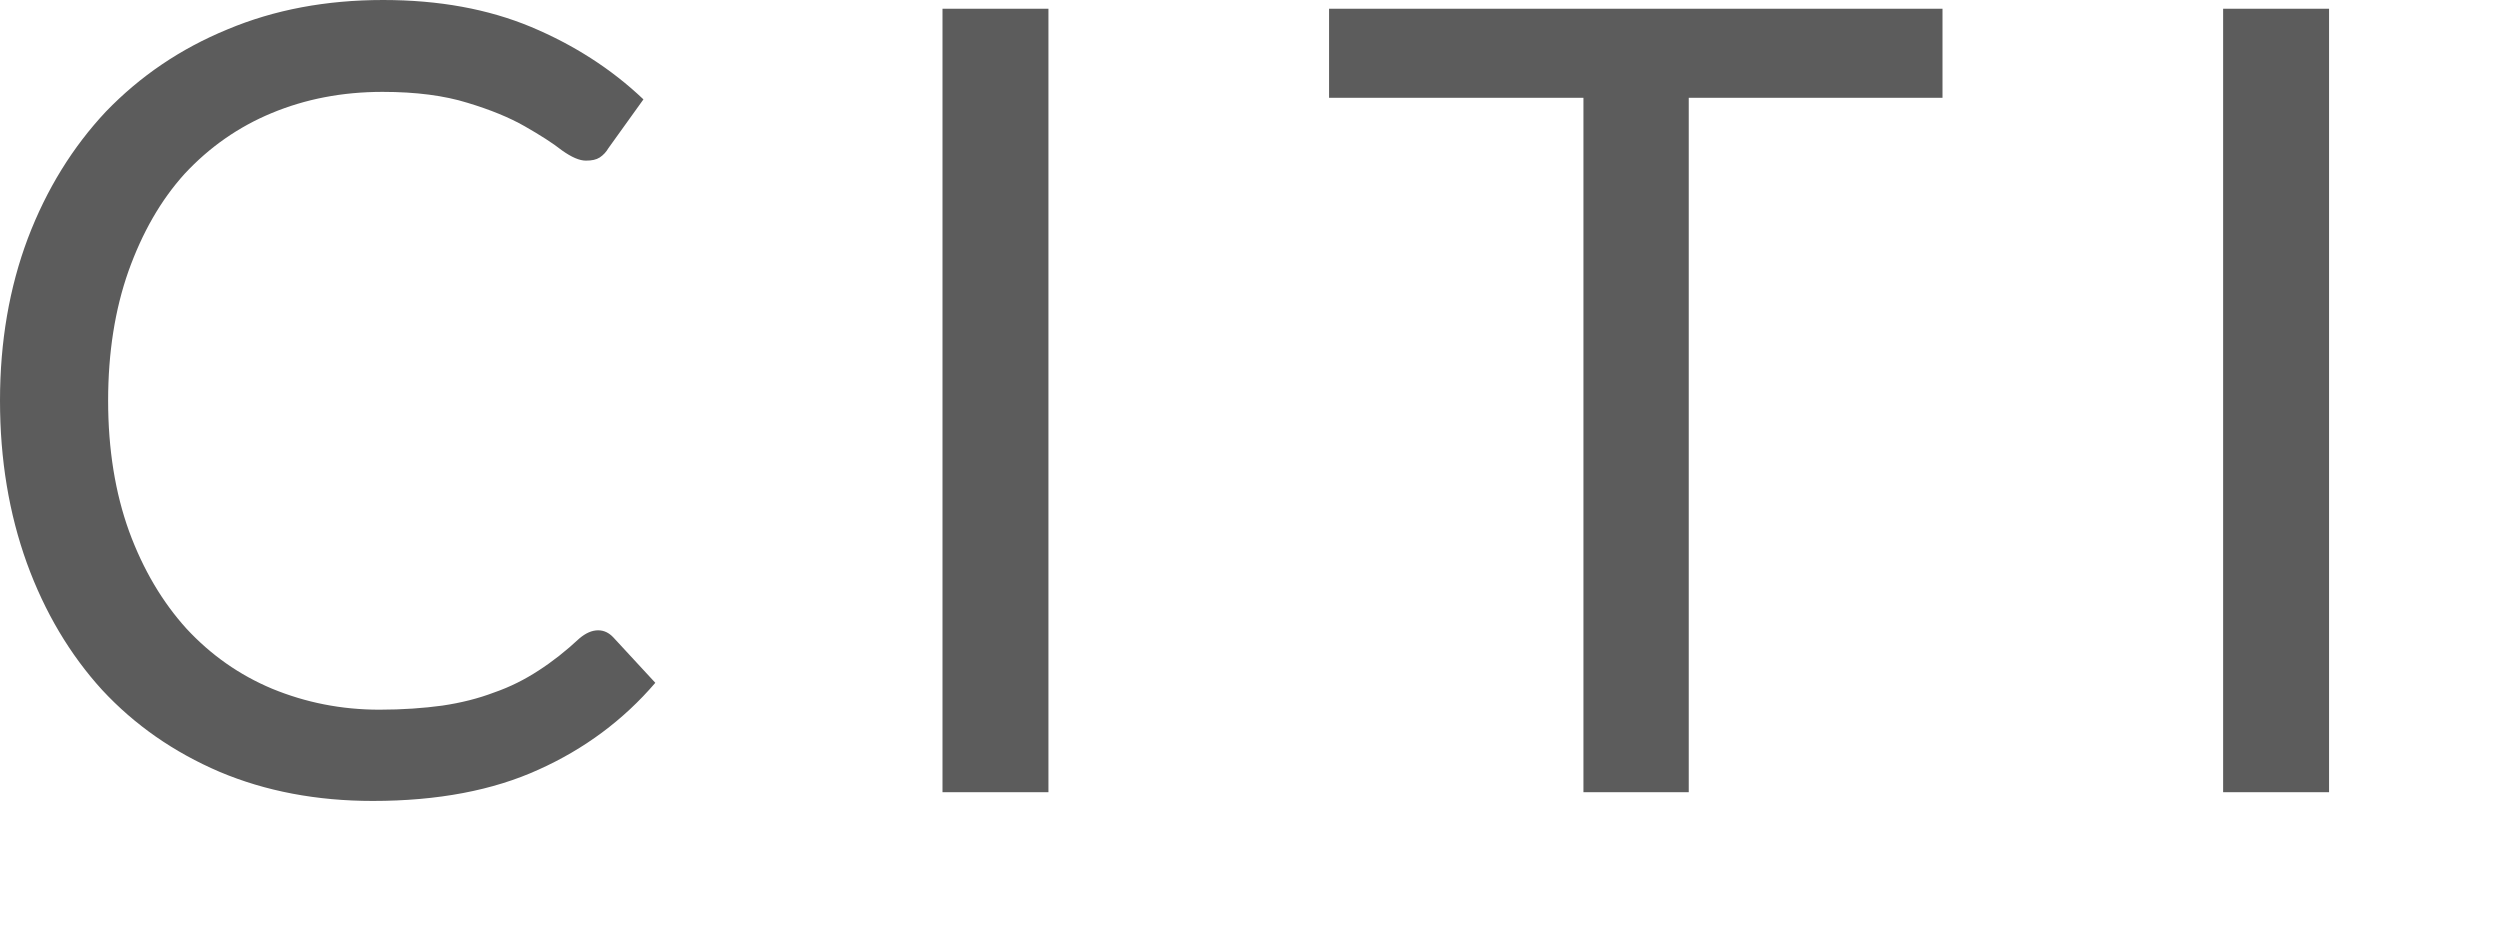
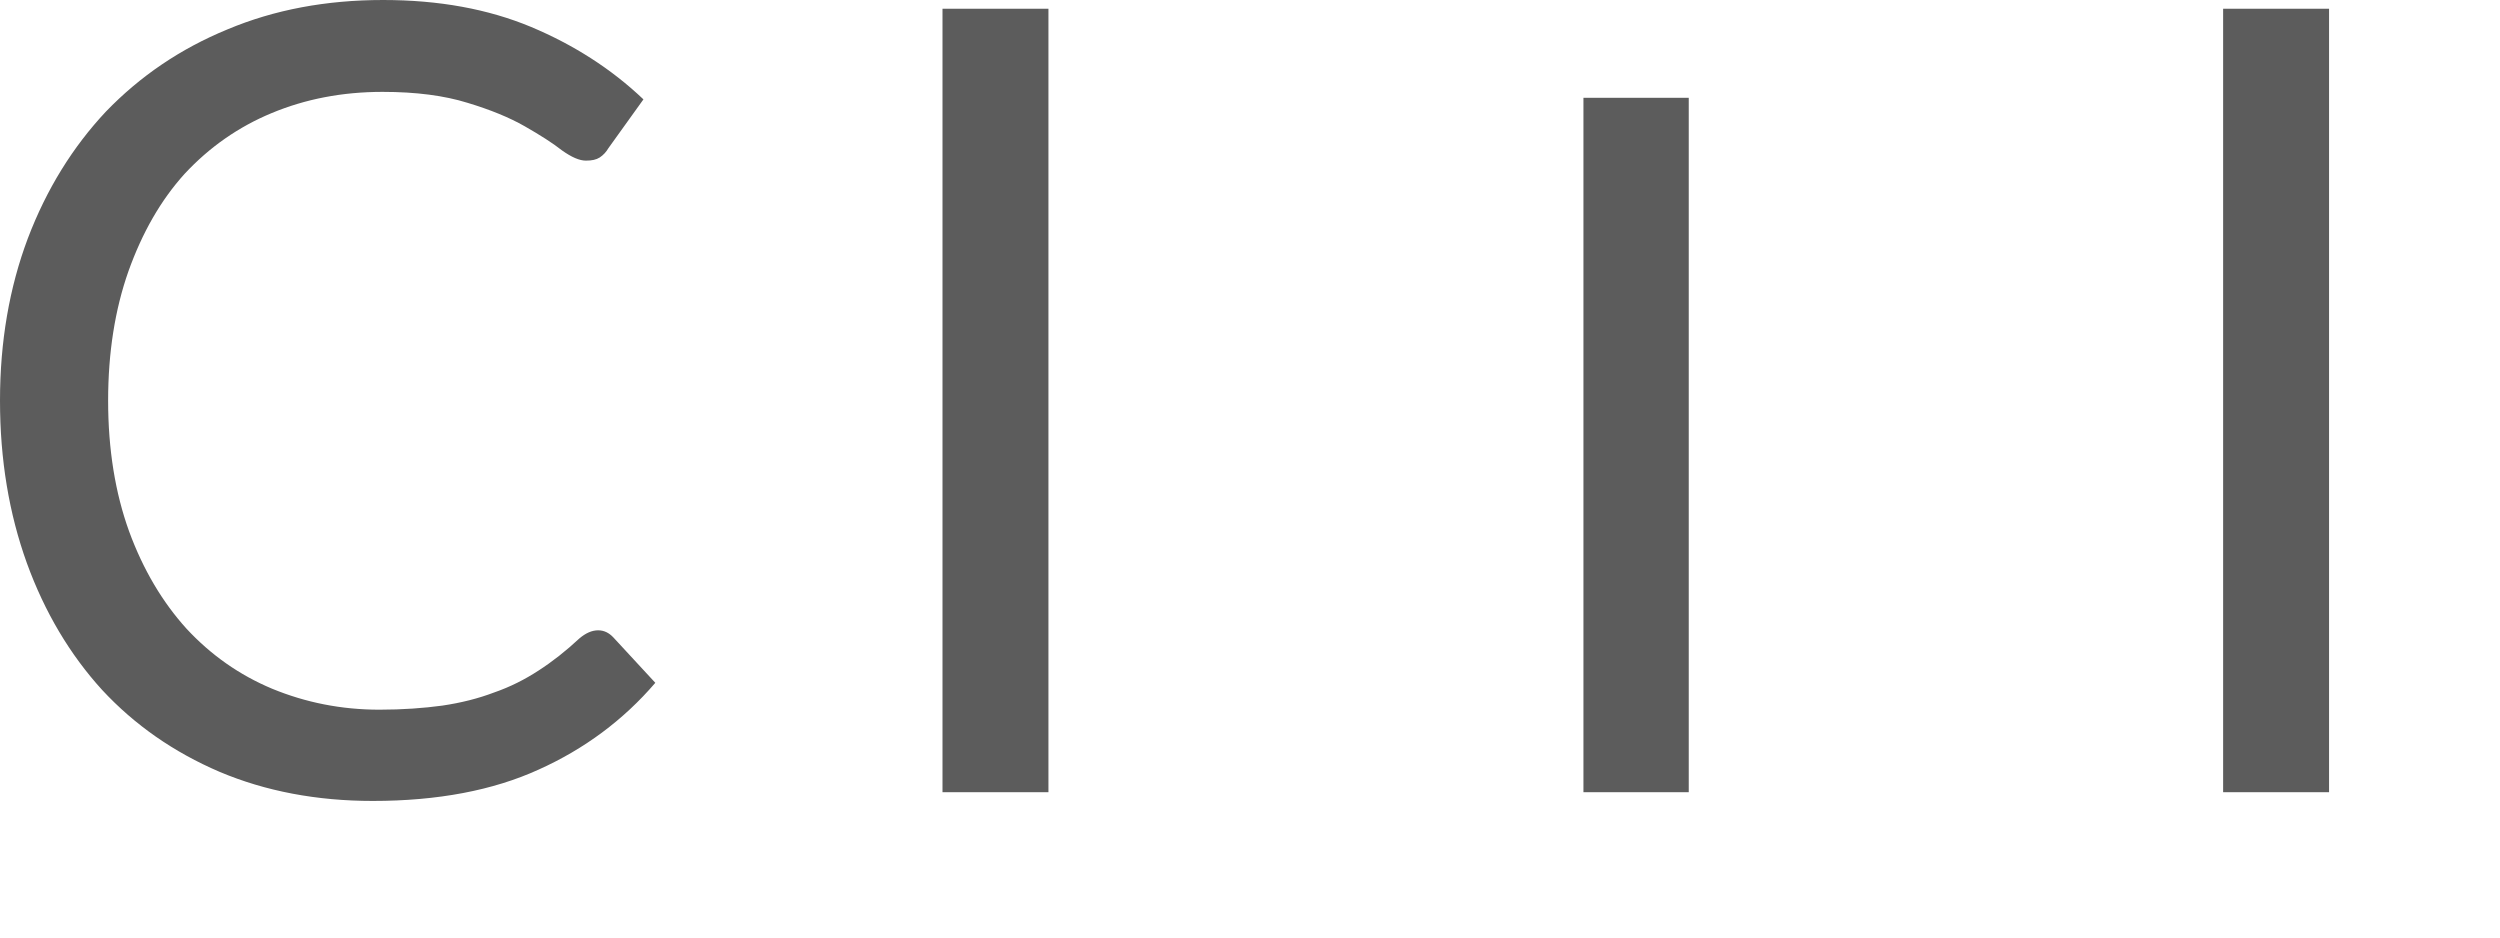
<svg xmlns="http://www.w3.org/2000/svg" fill="none" height="100%" overflow="visible" preserveAspectRatio="none" style="display: block;" viewBox="0 0 8 3" width="100%">
-   <path d="M1.914 2.017C1.933 2.017 1.949 2.025 1.963 2.04L2.097 2.185C1.995 2.304 1.87 2.397 1.723 2.463C1.578 2.529 1.401 2.563 1.193 2.563C1.014 2.563 0.85 2.532 0.703 2.47C0.556 2.407 0.431 2.32 0.327 2.208C0.224 2.095 0.143 1.959 0.086 1.802C0.029 1.644 0 1.471 0 1.282C0 1.093 0.03 0.92 0.089 0.763C0.149 0.605 0.233 0.47 0.339 0.357C0.448 0.244 0.577 0.156 0.728 0.094C0.878 0.031 1.044 0 1.226 0C1.405 0 1.562 0.029 1.699 0.086C1.835 0.143 1.956 0.22 2.059 0.318L1.947 0.474C1.94 0.486 1.931 0.496 1.919 0.504C1.908 0.511 1.894 0.514 1.875 0.514C1.854 0.514 1.829 0.503 1.798 0.481C1.769 0.458 1.728 0.432 1.679 0.404C1.63 0.376 1.569 0.351 1.496 0.329C1.422 0.306 1.332 0.294 1.224 0.294C1.095 0.294 0.977 0.317 0.869 0.362C0.763 0.406 0.67 0.471 0.591 0.556C0.514 0.641 0.455 0.745 0.411 0.868C0.368 0.99 0.346 1.128 0.346 1.282C0.346 1.439 0.369 1.578 0.413 1.7C0.458 1.823 0.52 1.927 0.597 2.012C0.675 2.096 0.766 2.16 0.871 2.204C0.978 2.248 1.092 2.271 1.214 2.271C1.289 2.271 1.356 2.266 1.415 2.258C1.476 2.249 1.531 2.235 1.581 2.216C1.633 2.198 1.68 2.174 1.723 2.146C1.768 2.117 1.811 2.083 1.854 2.043C1.874 2.026 1.894 2.017 1.914 2.017ZM3.355 2.535H3.016V0.028H3.355V2.535ZM6.216 0.313H5.404V2.535H5.067V0.313H4.253V0.028H6.216V0.313ZM7.453 2.535H7.114V0.028H7.453V2.535Z" fill="#5C5C5C" id="Vector" />
+   <path d="M1.914 2.017C1.933 2.017 1.949 2.025 1.963 2.04L2.097 2.185C1.995 2.304 1.87 2.397 1.723 2.463C1.578 2.529 1.401 2.563 1.193 2.563C1.014 2.563 0.85 2.532 0.703 2.47C0.556 2.407 0.431 2.32 0.327 2.208C0.224 2.095 0.143 1.959 0.086 1.802C0.029 1.644 0 1.471 0 1.282C0 1.093 0.03 0.92 0.089 0.763C0.149 0.605 0.233 0.47 0.339 0.357C0.448 0.244 0.577 0.156 0.728 0.094C0.878 0.031 1.044 0 1.226 0C1.405 0 1.562 0.029 1.699 0.086C1.835 0.143 1.956 0.22 2.059 0.318L1.947 0.474C1.94 0.486 1.931 0.496 1.919 0.504C1.908 0.511 1.894 0.514 1.875 0.514C1.854 0.514 1.829 0.503 1.798 0.481C1.769 0.458 1.728 0.432 1.679 0.404C1.63 0.376 1.569 0.351 1.496 0.329C1.422 0.306 1.332 0.294 1.224 0.294C1.095 0.294 0.977 0.317 0.869 0.362C0.763 0.406 0.67 0.471 0.591 0.556C0.514 0.641 0.455 0.745 0.411 0.868C0.368 0.99 0.346 1.128 0.346 1.282C0.346 1.439 0.369 1.578 0.413 1.7C0.458 1.823 0.52 1.927 0.597 2.012C0.675 2.096 0.766 2.16 0.871 2.204C0.978 2.248 1.092 2.271 1.214 2.271C1.289 2.271 1.356 2.266 1.415 2.258C1.476 2.249 1.531 2.235 1.581 2.216C1.633 2.198 1.68 2.174 1.723 2.146C1.768 2.117 1.811 2.083 1.854 2.043C1.874 2.026 1.894 2.017 1.914 2.017ZM3.355 2.535H3.016V0.028H3.355V2.535ZM6.216 0.313H5.404V2.535H5.067V0.313H4.253H6.216V0.313ZM7.453 2.535H7.114V0.028H7.453V2.535Z" fill="#5C5C5C" id="Vector" />
</svg>